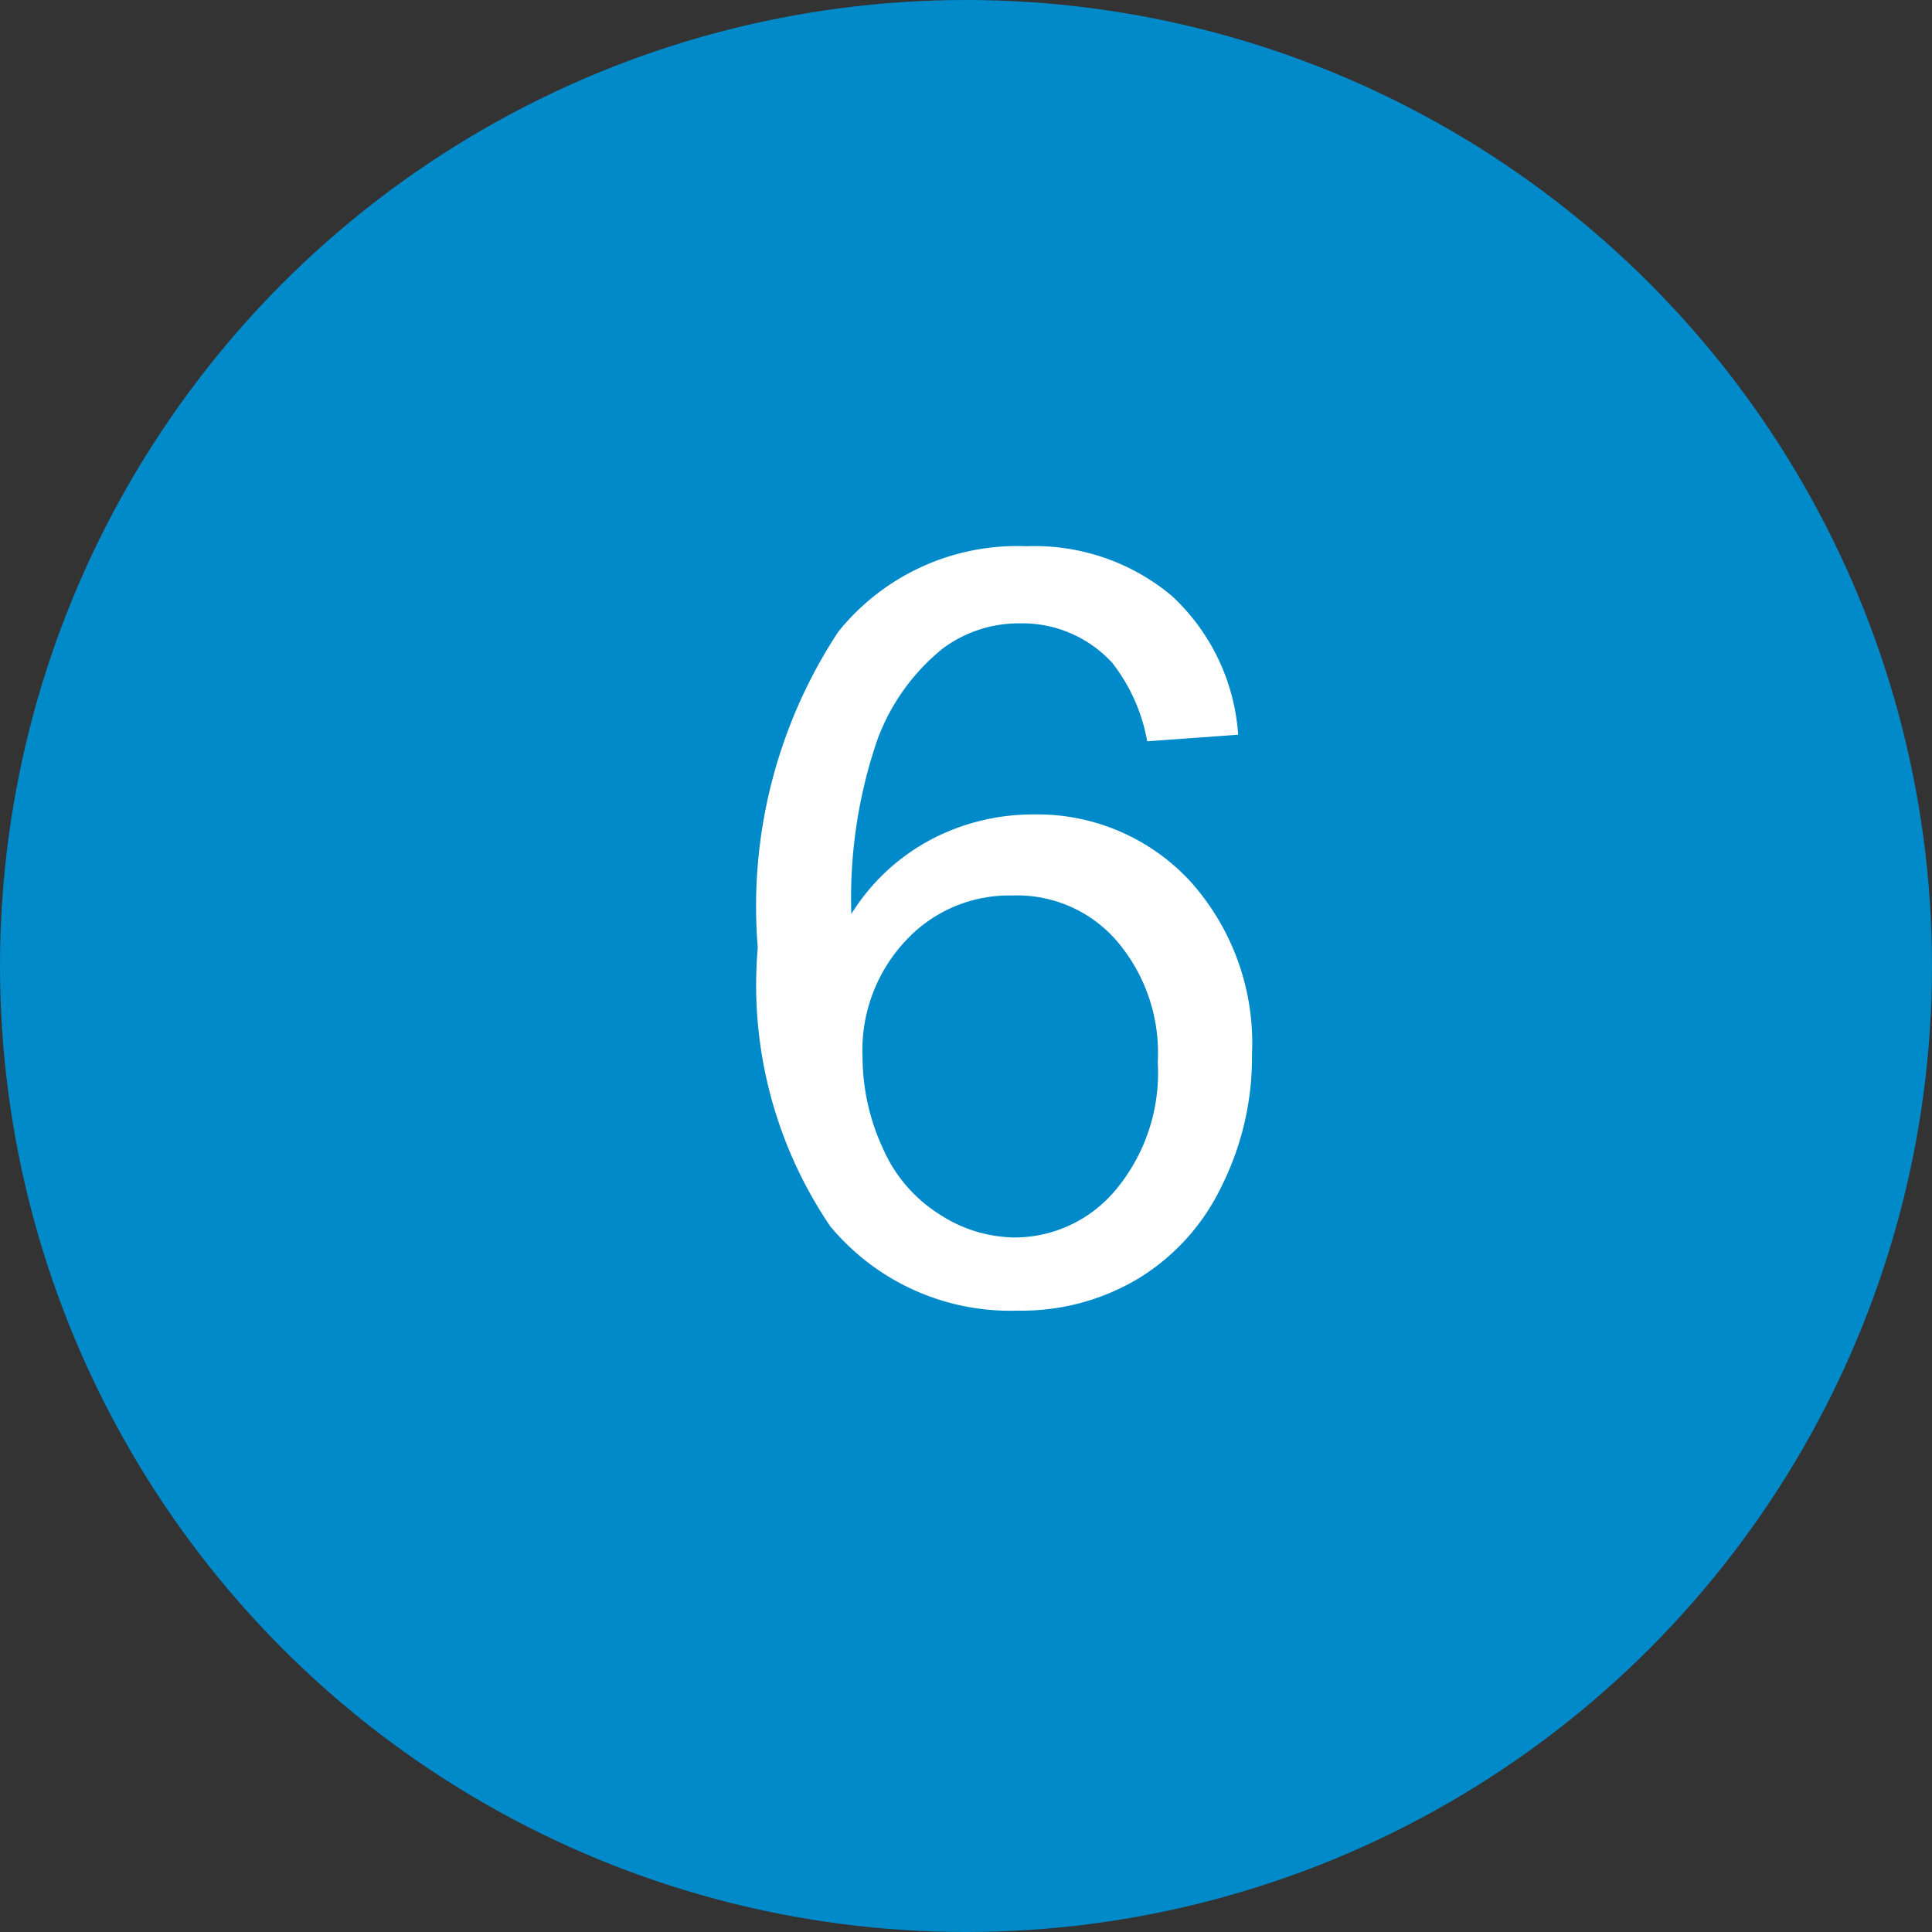
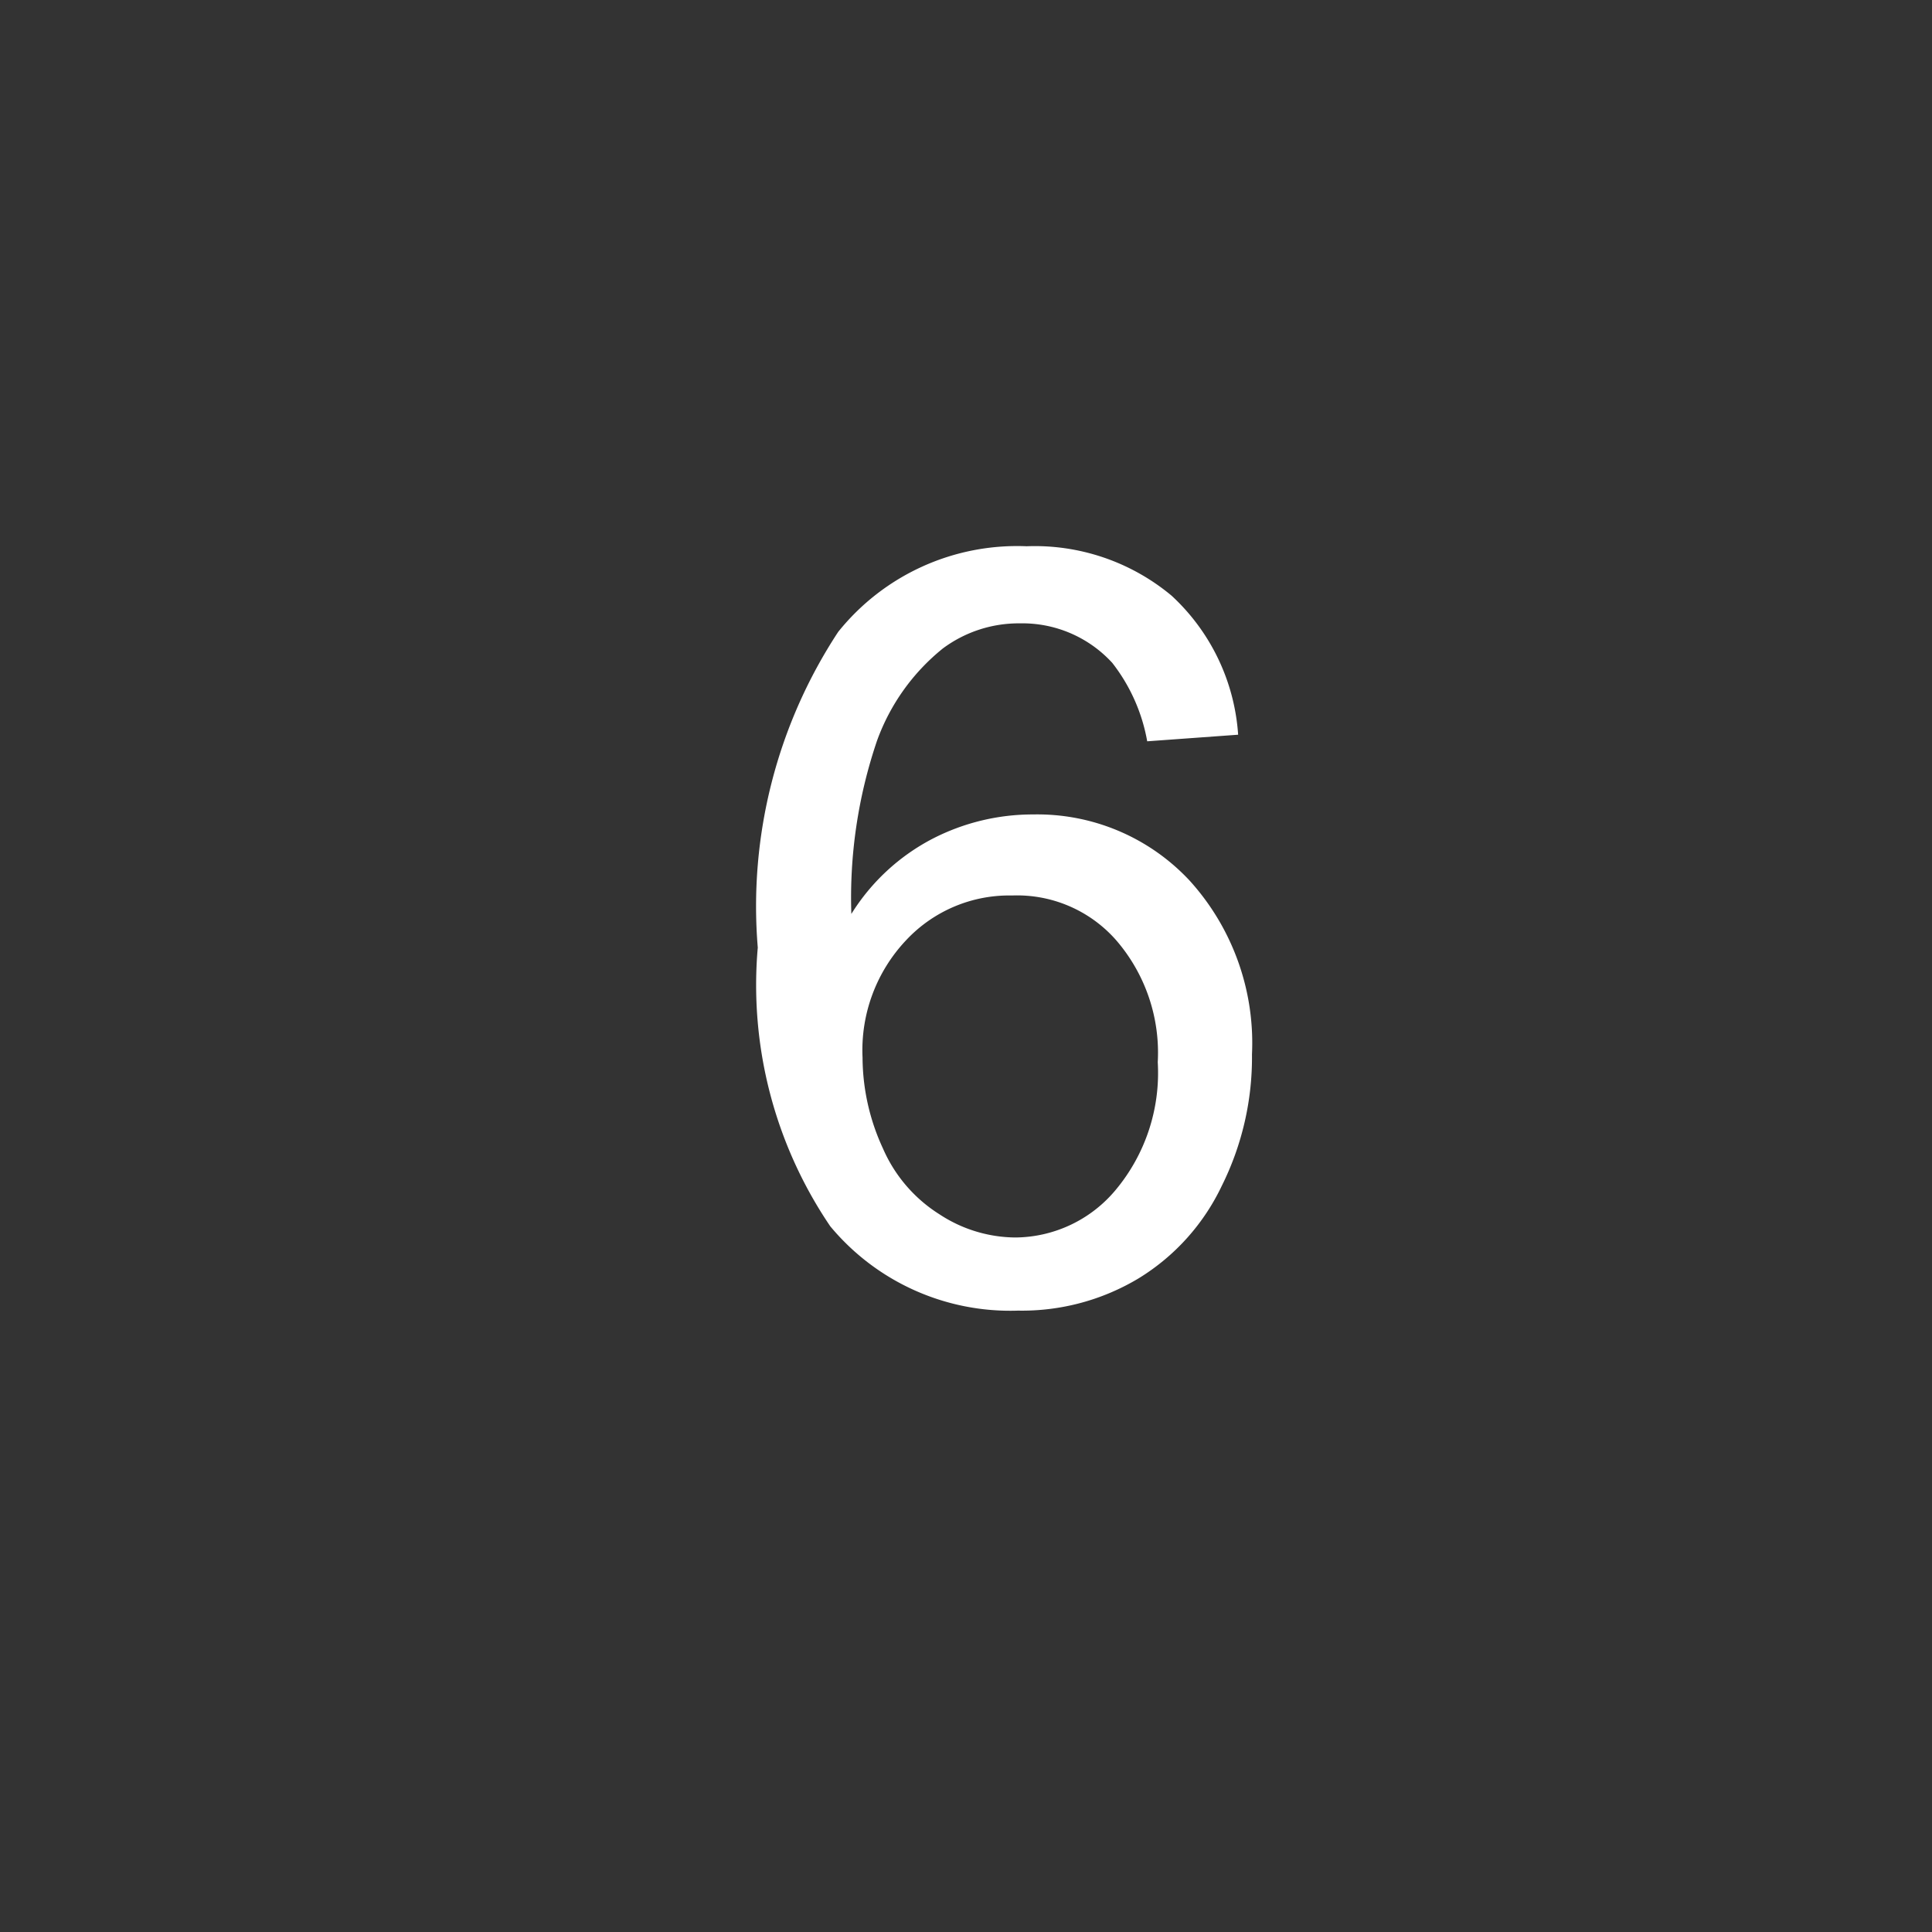
<svg xmlns="http://www.w3.org/2000/svg" width="29.32" height="29.32" viewBox="0 0 29.32 29.32">
  <rect x="0" y="0" width="29.32" height="29.32" fill="#333333" stroke="none" />
  <defs>
    <style>.cls-1{fill:#008aca;}.cls-2{fill:#fff;}</style>
  </defs>
  <g id="レイヤー_2" data-name="レイヤー 2">
    <g id="レイヤー_1-2" data-name="レイヤー 1">
-       <circle class="cls-1" cx="14.66" cy="14.66" r="14.66" />
      <path class="cls-2" d="M18.79,11.15l-1.38.1a2.7,2.7,0,0,0-.53-1.19,1.85,1.85,0,0,0-1.4-.6,1.93,1.93,0,0,0-1.17.38,3.19,3.19,0,0,0-1,1.4,7.4,7.4,0,0,0-.39,2.63,3.18,3.18,0,0,1,1.23-1.14,3.32,3.32,0,0,1,1.53-.37,3.16,3.16,0,0,1,2.37,1A3.67,3.67,0,0,1,19,16a4.37,4.37,0,0,1-.46,2,3.31,3.31,0,0,1-1.26,1.4,3.44,3.44,0,0,1-1.83.49,3.55,3.55,0,0,1-2.85-1.28,6.52,6.52,0,0,1-1.1-4.23,7.58,7.58,0,0,1,1.22-4.79,3.48,3.48,0,0,1,2.86-1.3,3.24,3.24,0,0,1,2.2.75A3.16,3.16,0,0,1,18.79,11.15Zm-5.7,4.9a3.31,3.31,0,0,0,.31,1.38,2.23,2.23,0,0,0,.86,1,2.12,2.12,0,0,0,1.15.35,2,2,0,0,0,1.52-.72,2.77,2.77,0,0,0,.64-1.94,2.61,2.61,0,0,0-.63-1.85,2,2,0,0,0-1.58-.68,2.14,2.14,0,0,0-1.61.68A2.43,2.43,0,0,0,13.09,16.05Z" />
    </g>
  </g>
</svg>